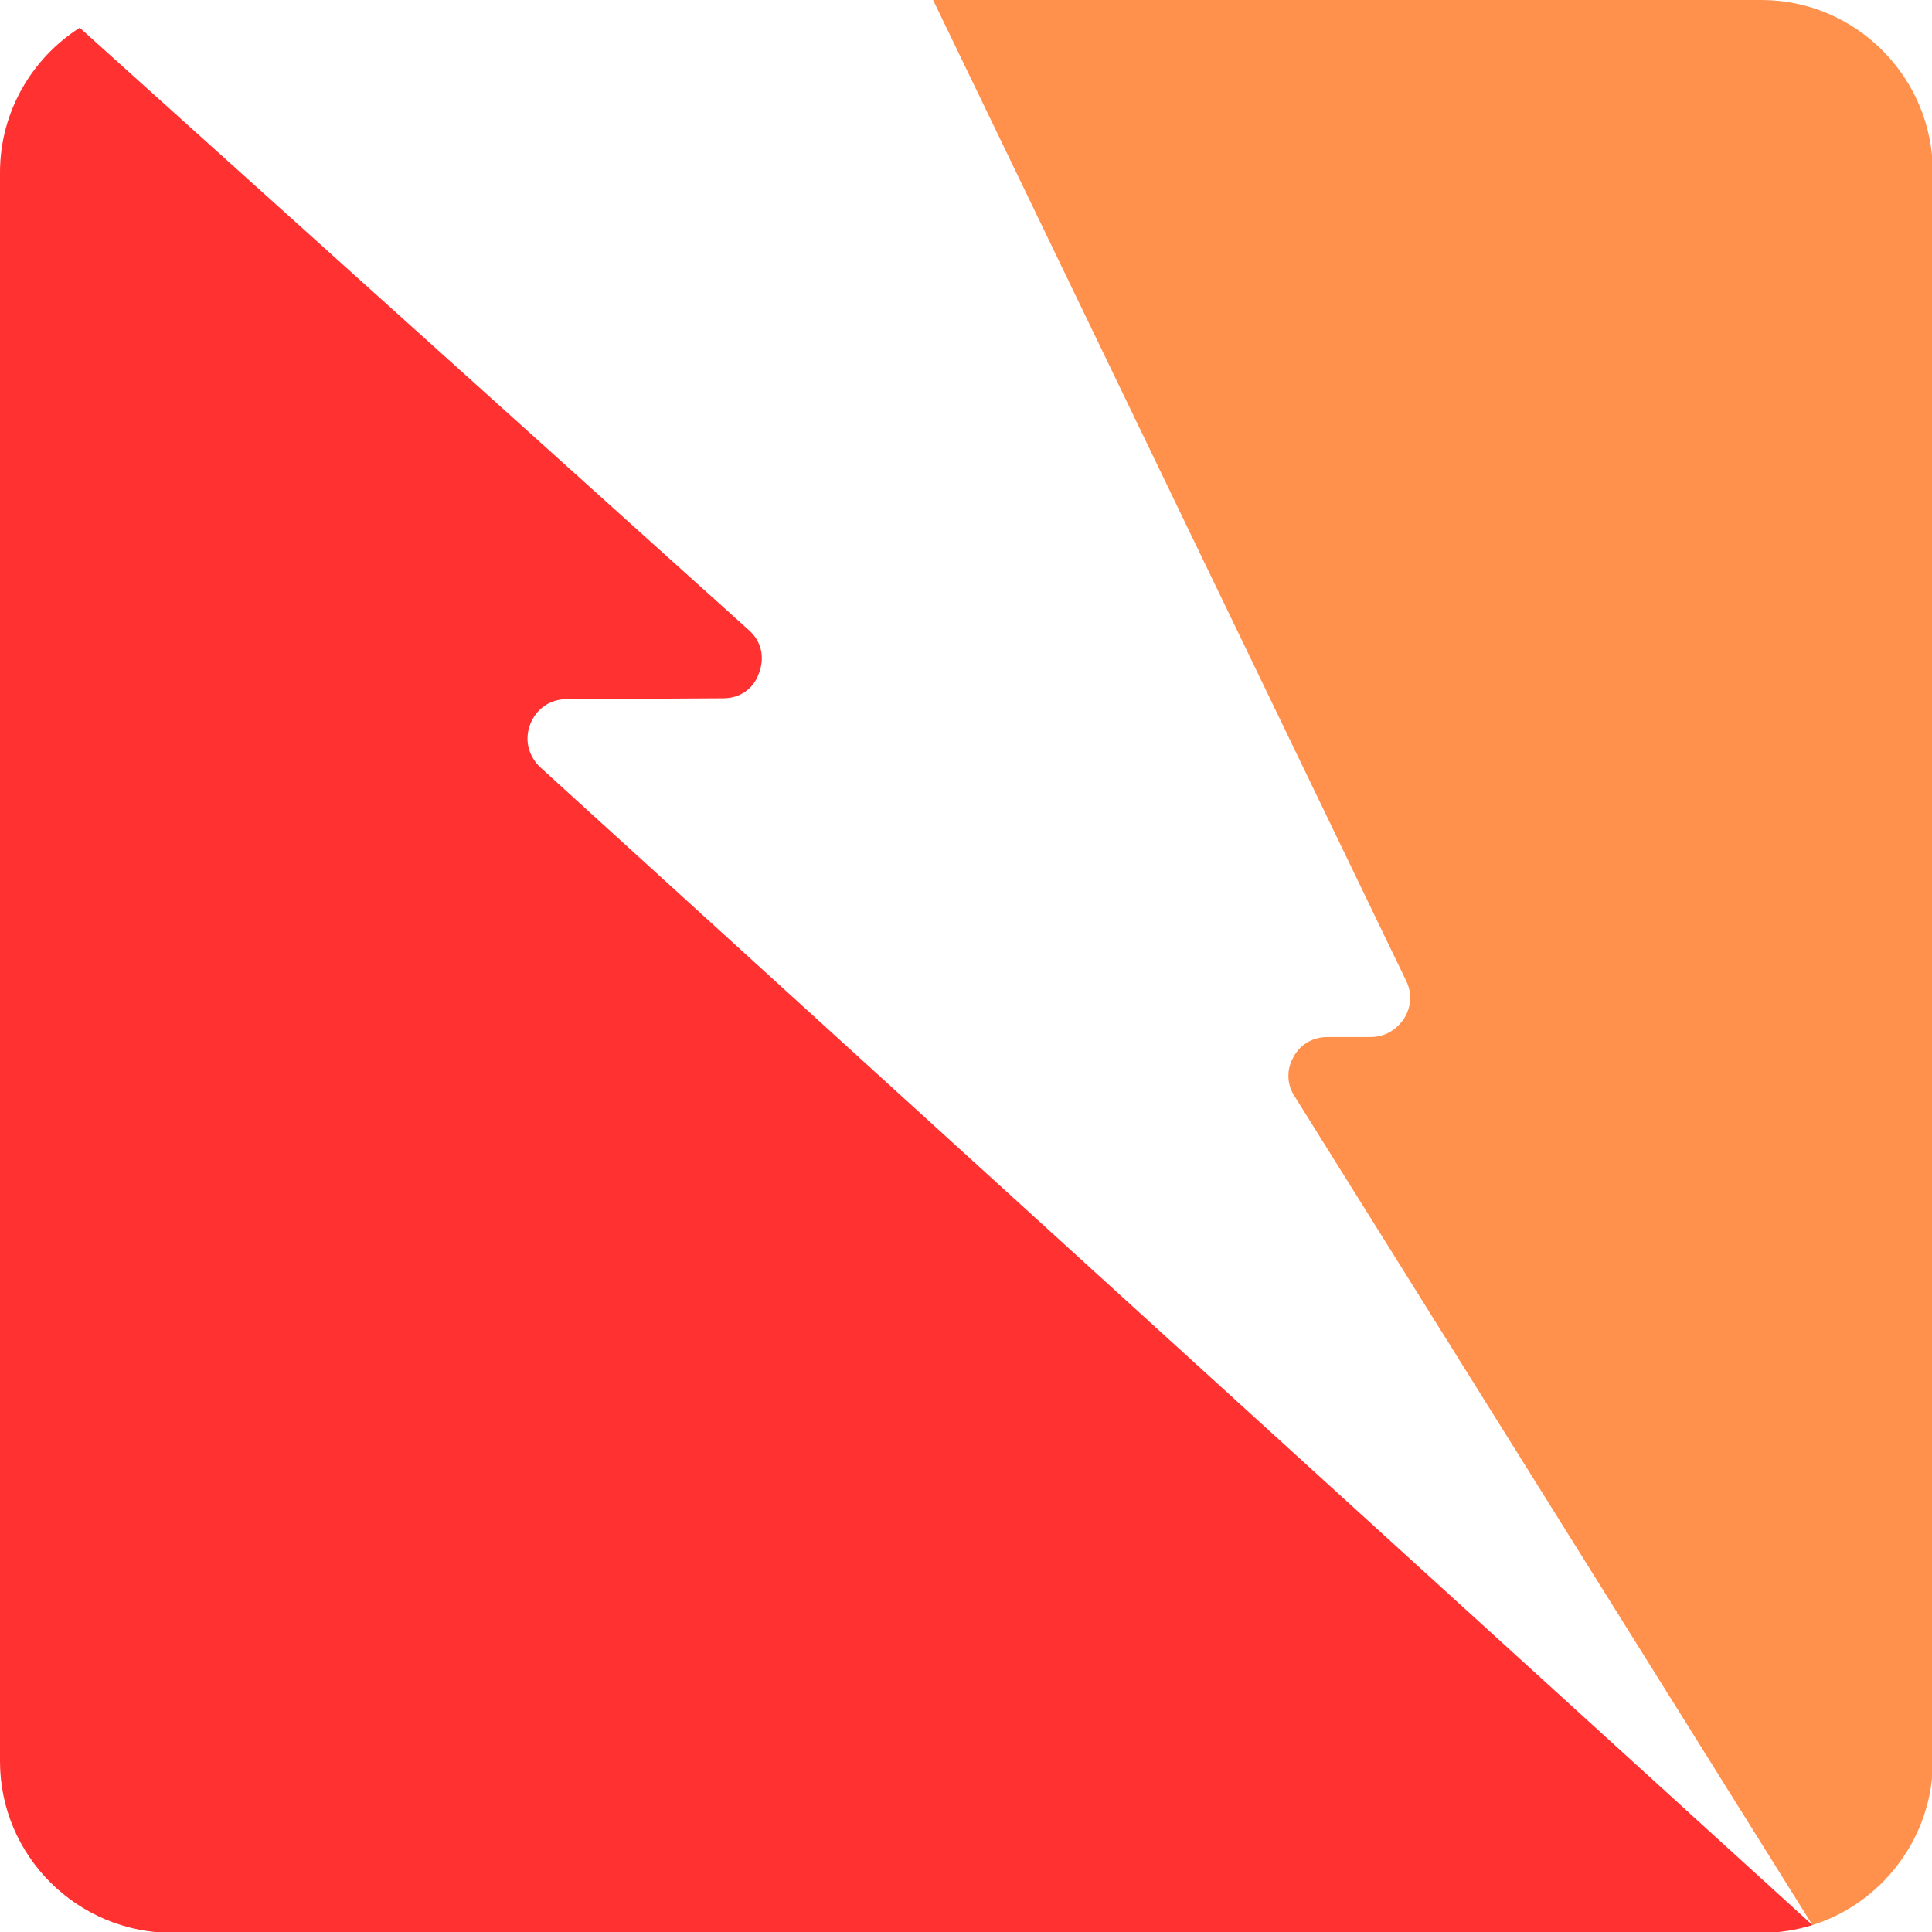
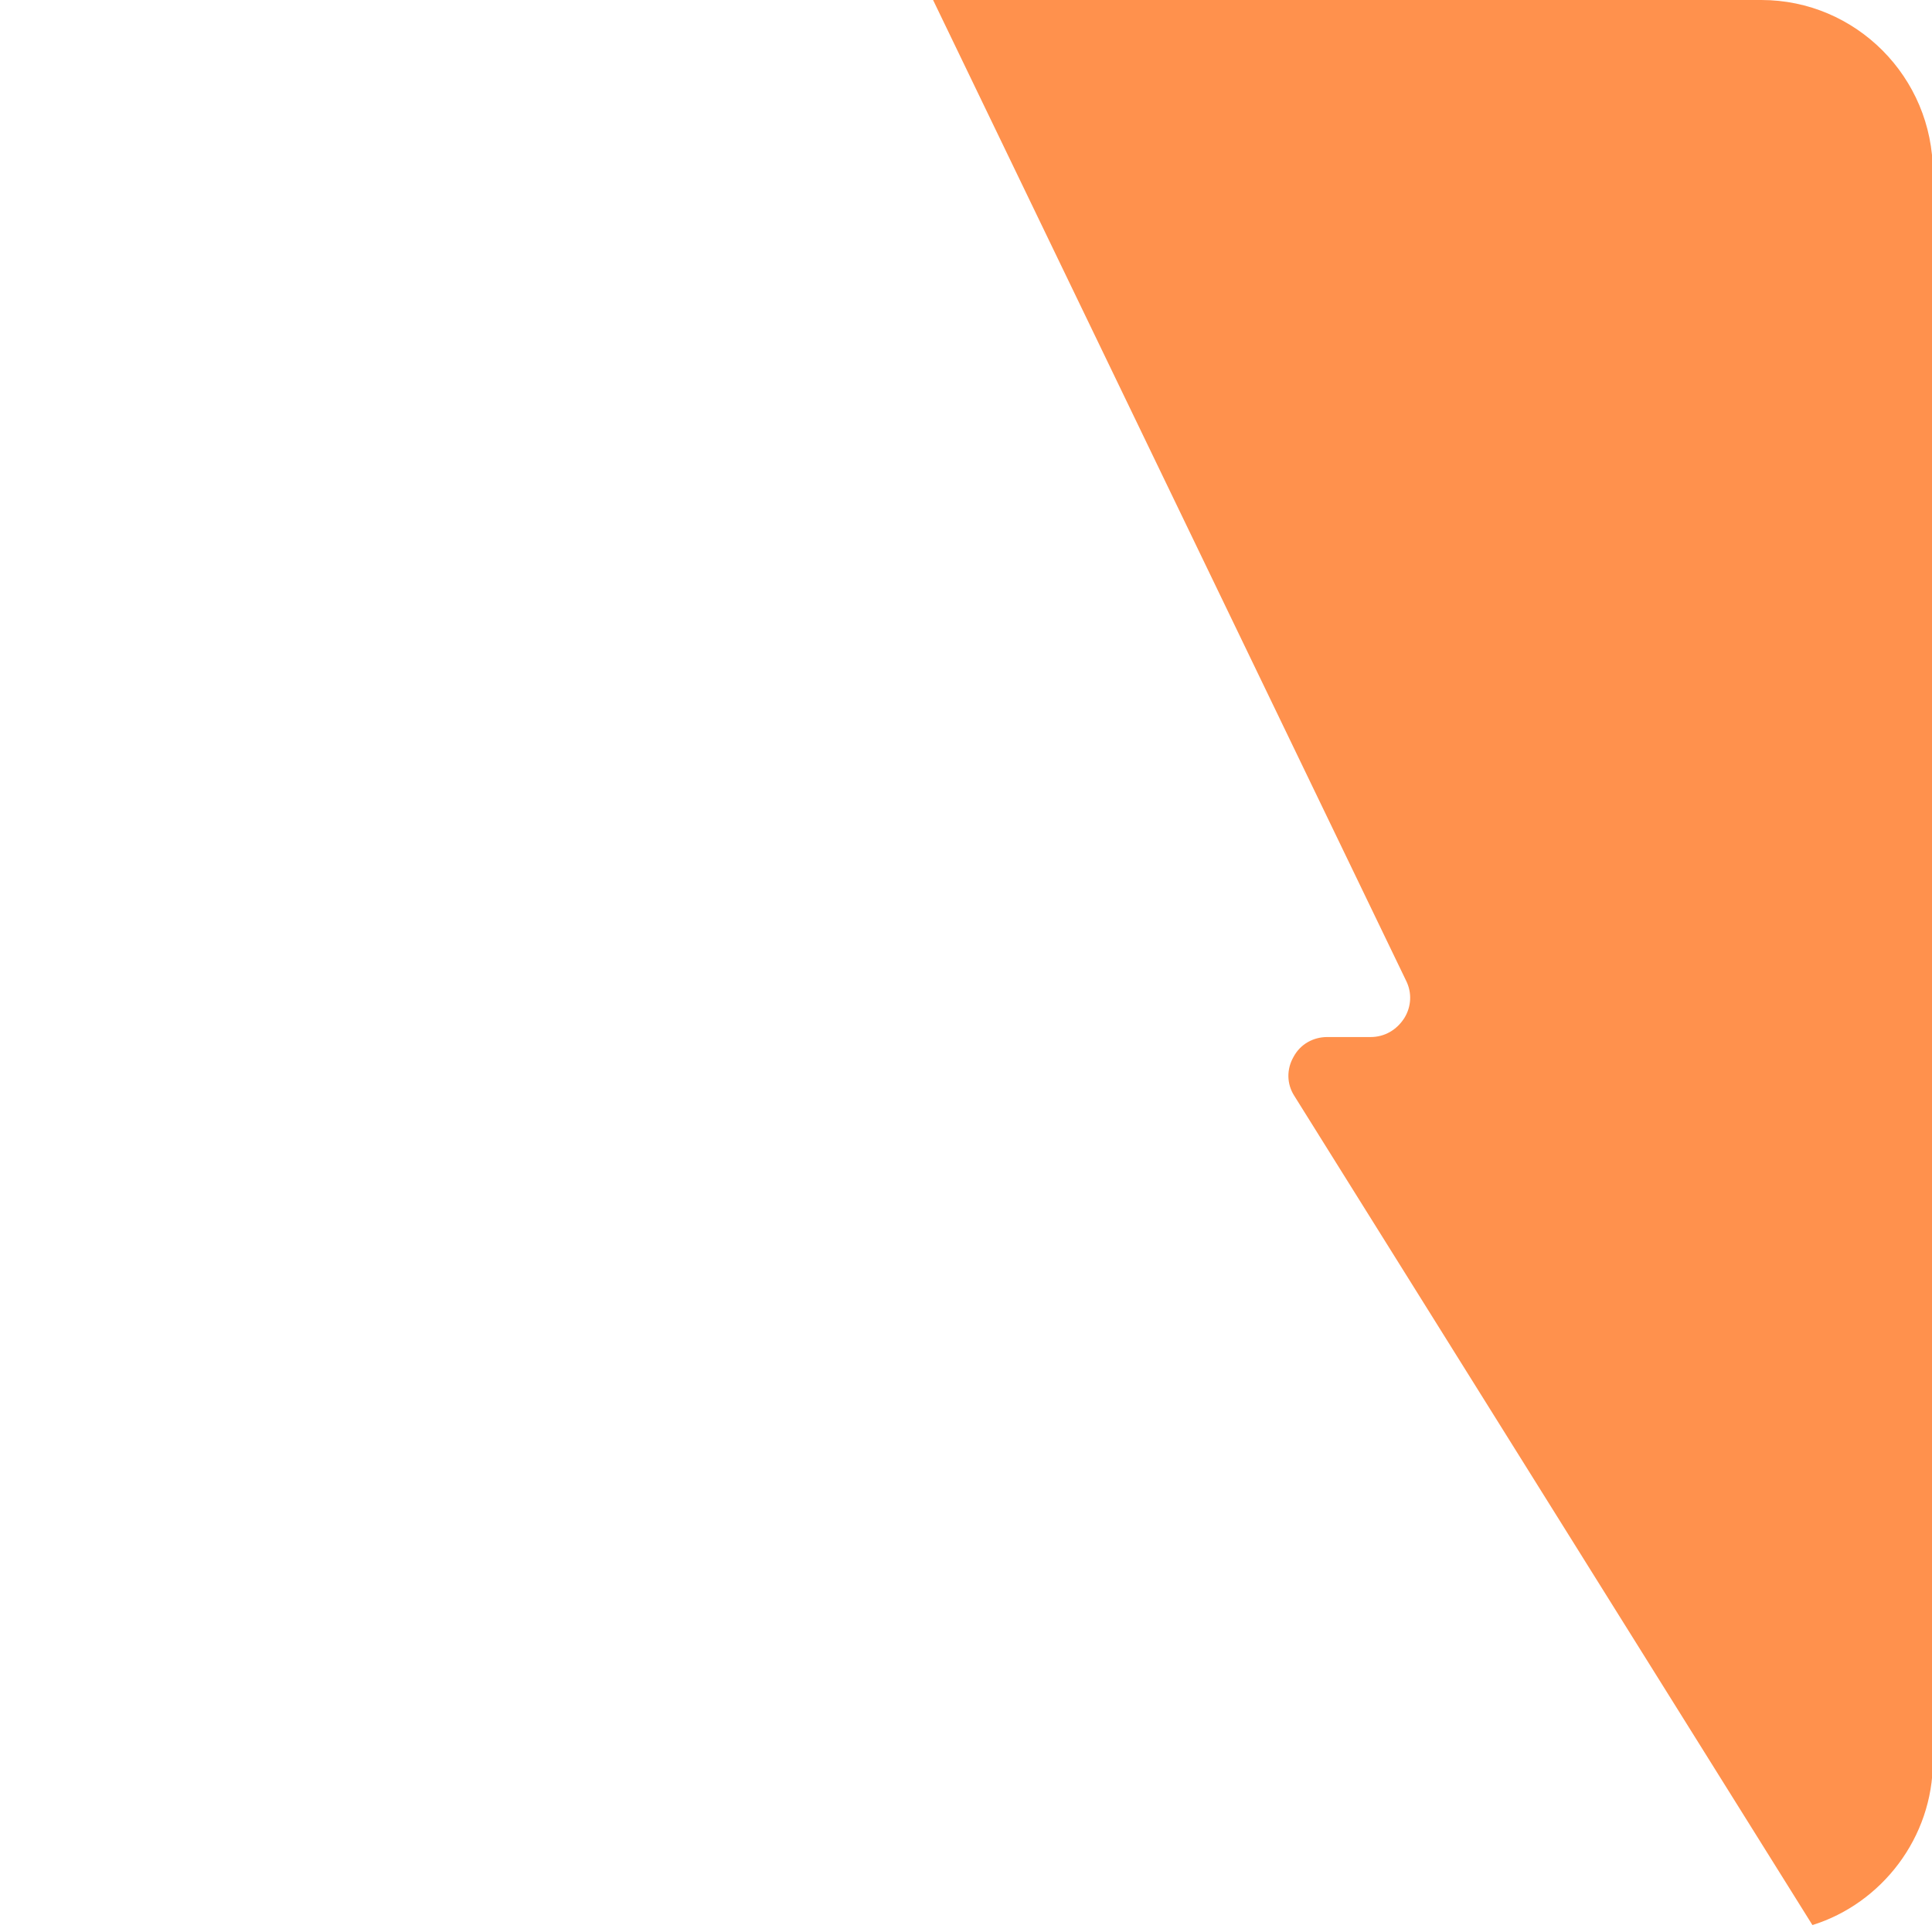
<svg xmlns="http://www.w3.org/2000/svg" width="500" zoomAndPan="magnify" viewBox="0 0 375 375" height="500" preserveAspectRatio="xMidYMid meet" version="1.0">
  <path fill="#ff914d" d="M 341.871 0 L 181.109 0 L 272.926 190.359 C 274.102 192.715 273.934 195.402 272.59 197.59 C 271.078 199.945 268.723 201.289 266.031 201.289 L 257.625 201.289 C 254.934 201.289 252.41 202.633 251.066 205.156 C 249.719 207.512 249.719 210.371 251.234 212.723 L 351.793 373.656 C 365.246 369.449 375.168 356.672 375.168 341.871 L 375.168 33.465 C 375.168 14.965 360.203 0 341.871 0 Z M 341.871 0 " fill-opacity="1" fill-rule="evenodd" />
-   <path fill="#ff3131" d="M 351.793 373.656 L 104.934 148.992 C 102.578 146.805 101.738 143.609 102.914 140.582 C 104.094 137.555 106.781 135.707 109.977 135.707 L 140.414 135.539 C 143.609 135.539 146.301 133.688 147.309 130.66 C 148.488 127.633 147.812 124.438 145.293 122.254 L 15.473 5.383 C 6.223 11.266 0 21.691 0 33.465 L 0 341.871 C 0 360.203 14.965 375.168 33.465 375.168 L 341.871 375.168 C 345.234 375.168 348.598 374.664 351.793 373.656 Z M 351.793 373.656 " fill-opacity="1" fill-rule="evenodd" />
</svg>